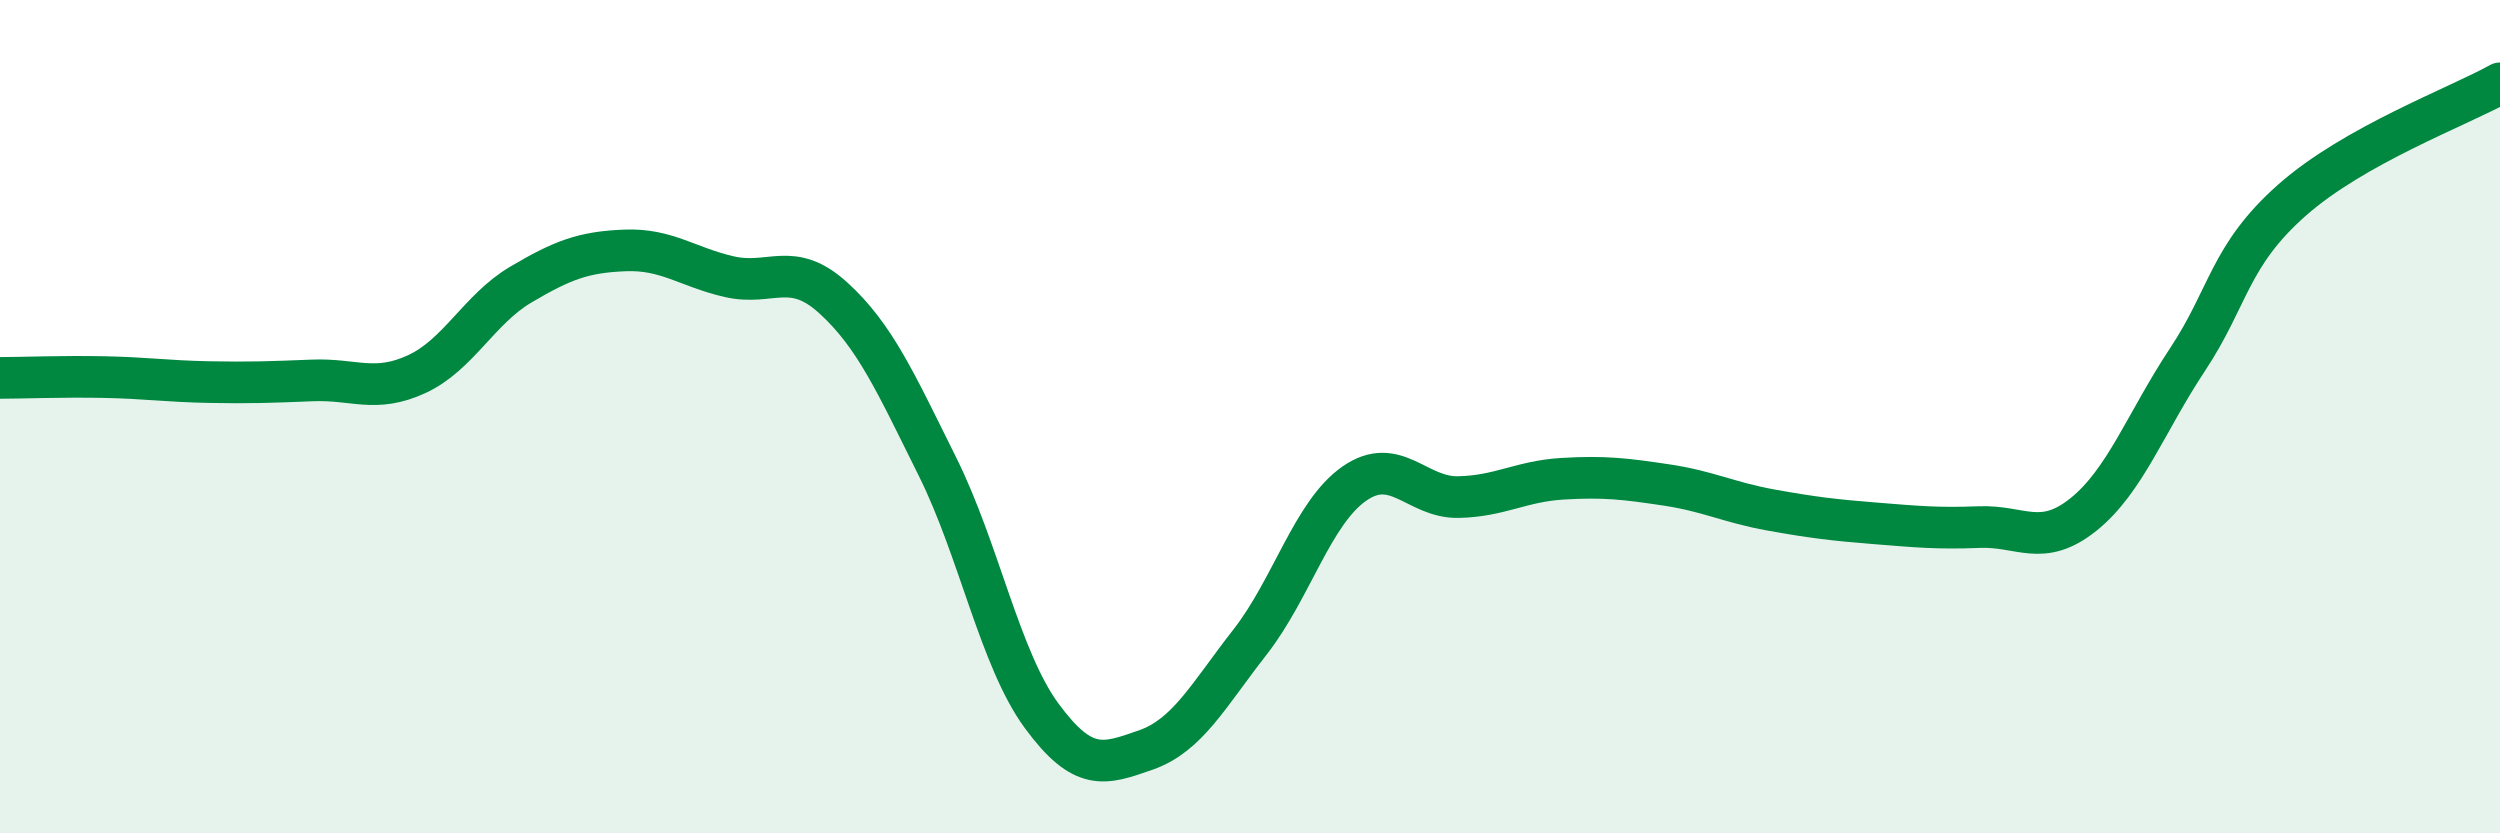
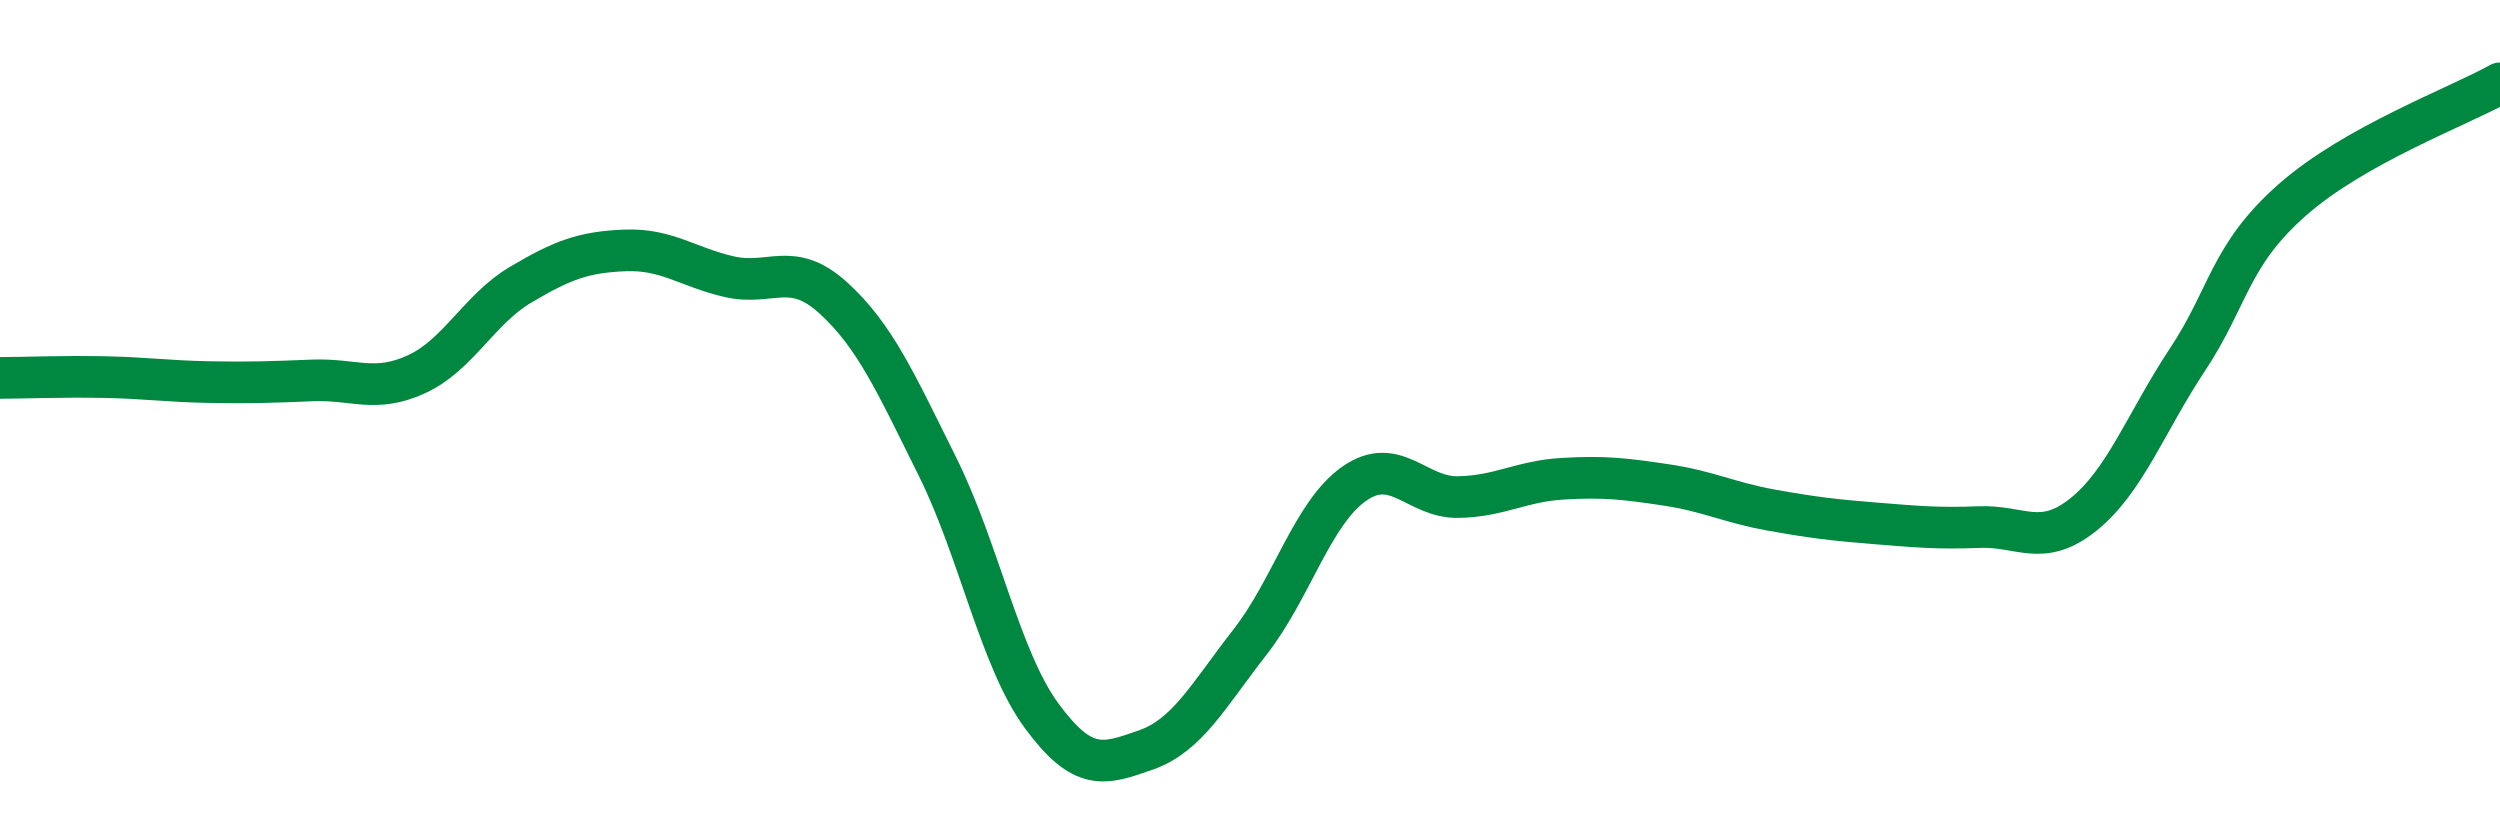
<svg xmlns="http://www.w3.org/2000/svg" width="60" height="20" viewBox="0 0 60 20">
-   <path d="M 0,9.07 C 0.5,9.07 1.5,9.03 2.5,9.05 C 3.5,9.07 4,9.15 5,9.17 C 6,9.19 6.5,9.17 7.5,9.13 C 8.5,9.09 9,9.44 10,8.98 C 11,8.52 11.5,7.42 12.5,6.83 C 13.5,6.24 14,6.05 15,6.01 C 16,5.97 16.5,6.41 17.5,6.64 C 18.5,6.87 19,6.24 20,7.15 C 21,8.06 21.5,9.19 22.5,11.2 C 23.5,13.21 24,15.82 25,17.18 C 26,18.54 26.5,18.35 27.5,18 C 28.5,17.65 29,16.69 30,15.41 C 31,14.13 31.5,12.31 32.5,11.61 C 33.5,10.91 34,11.95 35,11.93 C 36,11.91 36.5,11.55 37.5,11.49 C 38.5,11.43 39,11.49 40,11.64 C 41,11.79 41.5,12.06 42.5,12.24 C 43.5,12.42 44,12.48 45,12.56 C 46,12.64 46.5,12.69 47.5,12.65 C 48.5,12.61 49,13.15 50,12.35 C 51,11.55 51.5,10.14 52.5,8.63 C 53.5,7.12 53.5,6.14 55,4.81 C 56.5,3.48 59,2.56 60,2L60 20L0 20Z" fill="#008740" opacity="0.1" stroke-linecap="round" stroke-linejoin="round" />
  <path d="M 0,9.07 C 0.5,9.07 1.5,9.03 2.5,9.05 C 3.5,9.07 4,9.15 5,9.17 C 6,9.19 6.5,9.17 7.5,9.13 C 8.5,9.09 9,9.44 10,8.98 C 11,8.52 11.5,7.42 12.5,6.83 C 13.5,6.24 14,6.05 15,6.01 C 16,5.97 16.5,6.41 17.5,6.64 C 18.5,6.87 19,6.24 20,7.15 C 21,8.06 21.5,9.19 22.5,11.2 C 23.5,13.21 24,15.82 25,17.18 C 26,18.54 26.5,18.35 27.5,18 C 28.5,17.65 29,16.69 30,15.41 C 31,14.13 31.5,12.31 32.5,11.61 C 33.5,10.91 34,11.95 35,11.93 C 36,11.91 36.5,11.55 37.5,11.49 C 38.5,11.43 39,11.49 40,11.64 C 41,11.79 41.5,12.06 42.5,12.24 C 43.5,12.42 44,12.48 45,12.56 C 46,12.64 46.5,12.69 47.5,12.65 C 48.5,12.61 49,13.15 50,12.35 C 51,11.55 51.5,10.14 52.5,8.63 C 53.5,7.12 53.5,6.14 55,4.81 C 56.5,3.48 59,2.56 60,2" stroke="#008740" stroke-width="1" fill="none" stroke-linecap="round" stroke-linejoin="round" />
</svg>